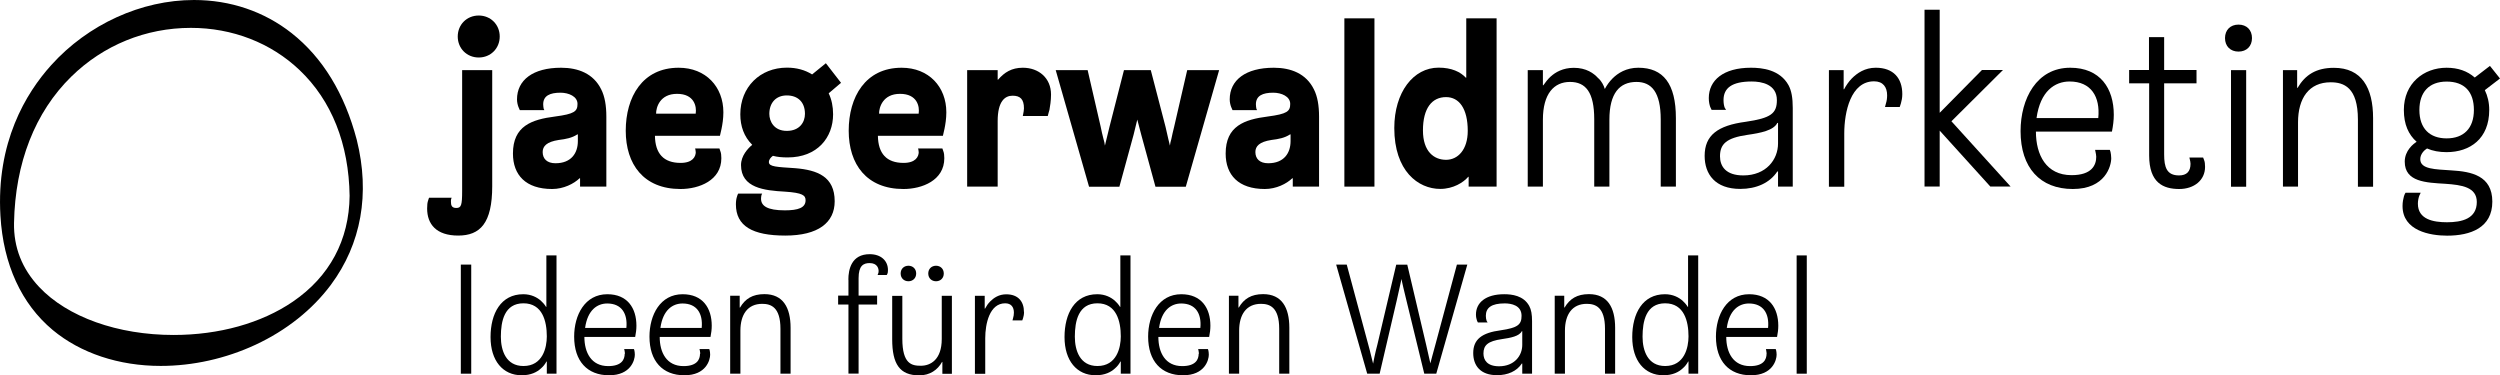
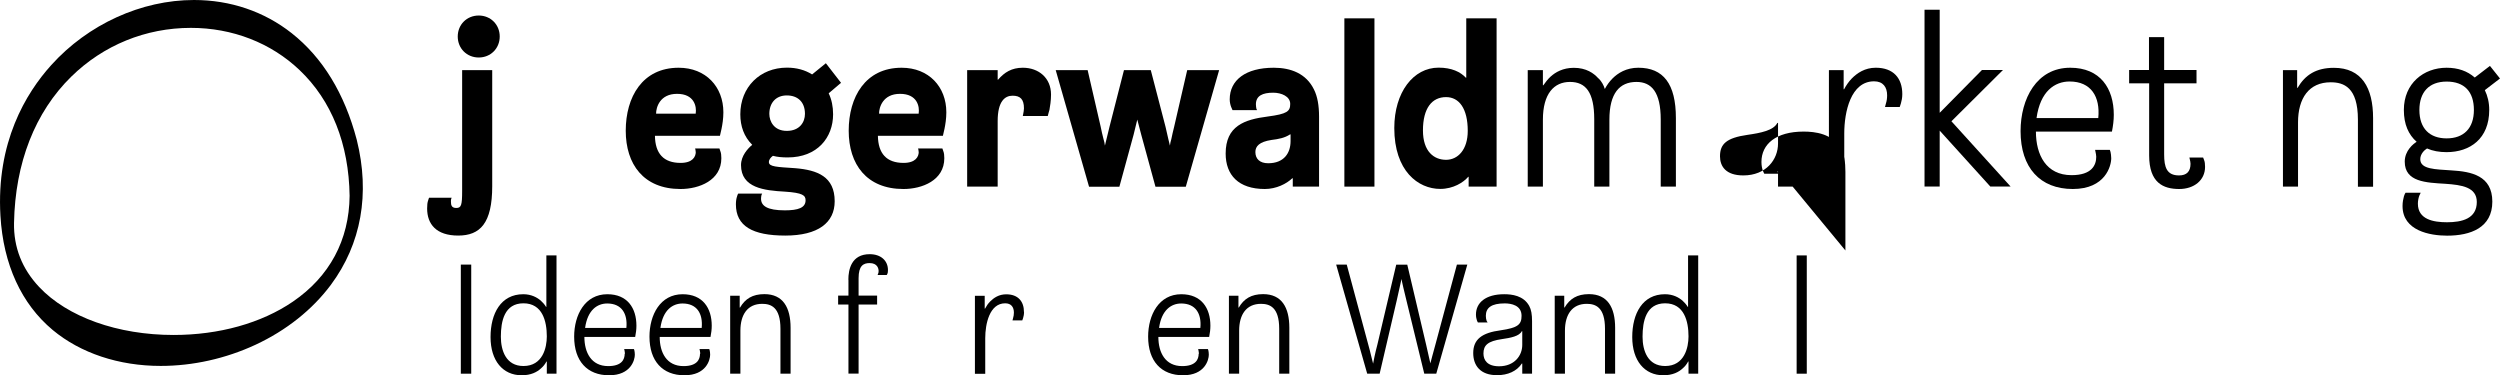
<svg xmlns="http://www.w3.org/2000/svg" id="Ebene_2" viewBox="0 0 283.46 42.55">
  <g id="Ebene_1-2">
    <g>
      <g>
        <path d="M55.81,21.11c0,4.2-1.37,5.6-3.86,5.6s-3.52-1.3-3.52-3.07c0-.4,.03-.69,.11-.9,.03-.13,.08-.24,.11-.32h2.56s-.03,.08-.05,.13c-.03,.05-.03,.16-.03,.32,0,.4,.08,.71,.61,.71,.56,0,.66-.32,.66-1.93V7.95h3.41v13.16Zm-1.53-19.35c1.35,0,2.38,1.03,2.38,2.38s-1.03,2.38-2.38,2.38-2.38-1.03-2.38-2.38,1.03-2.38,2.38-2.38Z" />
-         <path d="M68.76,21.16h-2.99v-.95h-.05c-.66,.63-1.82,1.22-3.12,1.22-2.99,0-4.44-1.59-4.44-4.02,0-3.12,2.11-3.86,4.78-4.2,2.19-.29,2.54-.58,2.54-1.43s-1-1.27-1.93-1.27c-1.19,0-1.96,.34-1.96,1.32,0,.18,.03,.34,.05,.48l.08,.18h-2.78l-.16-.37c-.08-.21-.16-.53-.16-.85,0-2.19,1.8-3.59,5-3.59,1.93,0,3.67,.66,4.55,2.46,.4,.79,.58,1.82,.58,3.09v7.93Zm-3.25-5.92h-.05c-.61,.4-1.29,.53-2.11,.63-1.37,.21-1.82,.71-1.82,1.37,0,.77,.5,1.27,1.45,1.27,1.8,0,2.54-1.16,2.54-2.51v-.77Z" />
        <path d="M78.88,17.22c0-.11-.03-.18-.03-.26-.03-.05-.03-.11-.03-.13h2.75l.11,.32c.08,.19,.11,.48,.11,.79,0,2.51-2.51,3.49-4.63,3.49-4.18,0-6.21-2.8-6.21-6.61s1.88-7.14,6-7.14c3.09,0,5.07,2.17,5.07,5.05,0,.74-.11,1.38-.21,1.88l-.18,.79h-7.37c.03,2.01,.98,3.07,2.91,3.07,1.37,0,1.72-.71,1.72-1.24Zm-4.49-4.33h4.49c.13-.82-.16-2.25-2.11-2.25s-2.38,1.53-2.38,2.25Z" />
        <path d="M87.63,17.67c-.24,.18-.45,.42-.45,.71,0,.53,.9,.55,2.99,.69,2.51,.21,4.47,.95,4.47,3.75,0,2.43-1.88,3.89-5.6,3.89s-5.6-1.08-5.6-3.54c0-.37,.05-.66,.13-.9,.03-.13,.08-.24,.13-.32h2.72l-.08,.16c-.03,.13-.05,.29-.05,.42,0,.82,.71,1.32,2.7,1.32,1.51,0,2.35-.29,2.35-1.14,0-.55-.32-.85-2.35-.98-2.33-.13-4.97-.42-4.97-3.01,0-1.06,.77-1.88,1.27-2.3-.93-.92-1.35-2.11-1.35-3.46,0-3.07,2.22-5.29,5.29-5.29,1.08,0,2.04,.26,2.85,.77l1.56-1.27,1.72,2.22-1.4,1.19c.34,.71,.5,1.51,.5,2.38,0,2.62-1.77,4.89-5.15,4.89-.63,0-1.19-.05-1.66-.18Zm-.4-4.76c0,.85,.53,1.93,1.98,1.93s2.06-.98,2.06-1.93c0-1.35-.82-2.09-2.06-2.09s-1.98,.85-1.98,2.09Z" />
        <path d="M104.16,17.22c0-.11-.03-.18-.03-.26-.03-.05-.03-.11-.03-.13h2.75l.11,.32c.08,.19,.11,.48,.11,.79,0,2.51-2.51,3.49-4.63,3.49-4.18,0-6.21-2.8-6.21-6.61s1.88-7.14,6-7.14c3.09,0,5.07,2.17,5.07,5.05,0,.74-.11,1.38-.21,1.88l-.18,.79h-7.37c.03,2.01,.98,3.07,2.91,3.07,1.37,0,1.72-.71,1.72-1.24Zm-4.49-4.33h4.49c.13-.82-.16-2.25-2.11-2.25s-2.38,1.53-2.38,2.25Z" />
        <path d="M119.17,10.72c0,.71-.11,1.32-.18,1.74-.08,.24-.13,.48-.19,.69h-2.83l.05-.26c.03-.18,.08-.37,.08-.61,0-1.03-.42-1.43-1.29-1.43s-1.69,.63-1.69,2.88v7.43h-3.46V7.95h3.46v1.08h.05c.71-.82,1.53-1.35,2.8-1.35,1.8,0,3.2,1.16,3.2,3.04Z" />
        <path d="M130.48,7.95l1.67,6.42,.32,1.4,.18,.74c.03-.24,.08-.5,.16-.74,.08-.42,.21-.95,.32-1.4l1.48-6.42h3.62l-3.78,13.22h-3.44l-1.61-5.89-.45-1.72-.42,1.72-1.61,5.89h-3.44l-3.78-13.22h3.62l1.48,6.42c.08,.42,.21,.98,.32,1.4,.08,.24,.13,.5,.16,.74l.18-.74,.34-1.4,1.64-6.42h3.04Z" />
        <path d="M149.57,21.16h-2.99v-.95h-.05c-.66,.63-1.82,1.22-3.12,1.22-2.99,0-4.44-1.59-4.44-4.02,0-3.12,2.11-3.86,4.78-4.2,2.19-.29,2.54-.58,2.54-1.43s-1-1.27-1.93-1.27c-1.19,0-1.96,.34-1.96,1.32,0,.18,.03,.34,.05,.48l.08,.18h-2.78l-.16-.37c-.08-.21-.16-.53-.16-.85,0-2.19,1.8-3.59,5-3.59,1.93,0,3.67,.66,4.55,2.46,.4,.79,.58,1.82,.58,3.09v7.93Zm-3.25-5.92h-.05c-.61,.4-1.29,.53-2.11,.63-1.37,.21-1.82,.71-1.82,1.37,0,.77,.5,1.27,1.45,1.27,1.8,0,2.54-1.16,2.54-2.51v-.77Z" />
        <path d="M152.43,21.16V2.08h3.41V21.16h-3.41Z" />
        <path d="M169.69,21.16h-3.17v-1.11h-.05c-.53,.63-1.69,1.37-3.17,1.37-2.51,0-5.21-2.04-5.21-6.9,0-4.07,2.17-6.85,5.02-6.85,1.48,0,2.48,.48,3.09,1.14h.05V2.08h3.44V21.16Zm-8.35-6.37c0,2.41,1.27,3.33,2.62,3.33s2.46-1.16,2.46-3.28c0-2.54-.98-3.83-2.46-3.83-1.59,0-2.62,1.24-2.62,3.78Z" />
        <path d="M181.27,8.9c.32,.34,.56,.74,.69,1.19,.24-.45,.53-.85,.87-1.19,.61-.61,1.56-1.22,2.93-1.22,2.83,0,4.26,1.82,4.26,5.71v7.77h-1.72v-7.61c0-3.09-1.03-4.26-2.75-4.26-1.93,0-3.07,1.3-3.07,4.28v7.59h-1.72v-7.64c0-3.04-.95-4.23-2.75-4.23s-3.07,1.32-3.07,4.28v7.59h-1.72V7.95h1.72v1.72h.05c.24-.34,.5-.69,.82-.98,.55-.5,1.4-1,2.64-1,1.4,0,2.27,.61,2.8,1.22Z" />
-         <path d="M203.26,21.16h-1.66v-1.72h-.08c-.85,1.3-2.38,1.98-4.2,1.98-2.85,0-4.04-1.67-4.04-3.75,0-2.33,1.48-3.44,4.65-3.86,2.88-.42,3.54-.95,3.54-2.46,0-1.8-1.74-2.11-2.85-2.11-2.25,0-3.2,.74-3.2,2.11,0,.34,.05,.63,.13,.85l.16,.26h-1.64c-.05-.08-.11-.21-.16-.34-.08-.24-.16-.55-.16-1,0-2.01,1.64-3.44,4.78-3.44,1.27,0,3.28,.21,4.26,1.98,.34,.63,.48,1.45,.48,2.59v8.91Zm-1.66-7.22h-.08c-.42,.85-1.9,1.14-3.38,1.35-2.38,.34-3.12,1.03-3.12,2.43,0,1.14,.66,2.17,2.64,2.17,2.59,0,3.94-1.8,3.94-3.62v-2.33Z" />
+         <path d="M203.26,21.16h-1.66v-1.72h-.08l.16,.26h-1.64c-.05-.08-.11-.21-.16-.34-.08-.24-.16-.55-.16-1,0-2.01,1.64-3.44,4.78-3.44,1.27,0,3.28,.21,4.26,1.98,.34,.63,.48,1.45,.48,2.59v8.91Zm-1.66-7.22h-.08c-.42,.85-1.9,1.14-3.38,1.35-2.38,.34-3.12,1.03-3.12,2.43,0,1.14,.66,2.17,2.64,2.17,2.59,0,3.94-1.8,3.94-3.62v-2.33Z" />
        <path d="M215.69,10.67c0,.45-.08,.77-.16,1.06l-.13,.4h-1.67l.11-.42c.08-.24,.13-.55,.13-.9,0-.92-.45-1.59-1.48-1.59-2.64,0-3.38,3.46-3.38,5.92v6.03h-1.74V7.95h1.67v2.17h.05c.24-.45,.53-.87,.87-1.22,.61-.61,1.48-1.22,2.72-1.22,2.01,0,3.01,1.19,3.01,2.99Z" />
        <path d="M219.94,12.78l4.78-4.84h2.38l-5.84,5.81,6.71,7.4h-2.3l-5.74-6.34v6.34h-1.72V1.1h1.72V12.78Z" />
        <path d="M237.68,17.78c0-.21-.05-.37-.08-.55l-.05-.24h1.67l.08,.24c.03,.18,.08,.4,.08,.71,0,.87-.66,3.49-4.36,3.49s-5.92-2.41-5.92-6.56c0-3.67,1.82-7.19,5.63-7.19,3.41,0,4.94,2.35,4.94,5.34,0,.61-.08,1.24-.21,1.9h-8.62c0,2.64,1.16,4.94,4.04,4.94,2.3,0,2.8-1.14,2.8-2.09Zm-6.77-4.39h7c.24-2.43-.82-4.15-3.25-4.15-1.69,0-3.33,1.11-3.75,4.15Z" />
        <path d="M243.66,9.45h-2.25v-1.51h2.25v-3.73h1.72v3.73h3.67v1.51h-3.67v8.06c0,1.45,.29,2.38,1.69,2.38,.87,0,1.3-.45,1.3-1.32,0-.18-.05-.37-.08-.5l-.05-.21h1.56l.11,.29c.08,.19,.11,.45,.11,.77,0,1.51-1.24,2.51-2.93,2.51-1.82,0-3.41-.71-3.41-3.81V9.45Z" />
-         <path d="M253.81,2.79c.93,0,1.53,.61,1.53,1.53s-.61,1.53-1.53,1.53-1.53-.61-1.53-1.53,.61-1.53,1.53-1.53Zm-.85,18.37V7.95h1.72v13.22h-1.72Z" />
        <path d="M260.57,21.16h-1.72V7.95h1.61v2.01h.05c.87-1.48,2.11-2.27,4.12-2.27,3.14,0,4.44,2.25,4.44,5.71v7.77h-1.72v-7.61c0-3.67-1.61-4.23-3.09-4.23-2.46,0-3.7,1.8-3.7,4.55v7.29Z" />
        <path d="M275.19,16.83c-.29,.18-.77,.61-.77,1.22,0,1.16,1.72,1.14,3.54,1.27,2.22,.13,4.63,.58,4.63,3.54s-2.46,3.86-5.13,3.86c-1.93,0-5.05-.55-5.05-3.36,0-.45,.08-.82,.16-1.11,.05-.16,.11-.29,.18-.4h1.72l-.16,.34c-.08,.21-.16,.56-.16,.9,0,1.8,1.77,2.11,3.3,2.11,1.69,0,3.38-.4,3.38-2.3,0-1.69-1.72-1.93-3.54-2.06-2.22-.13-4.63-.21-4.63-2.51,0-1.27,1-2.04,1.35-2.25-.92-.82-1.45-1.96-1.45-3.62,0-3.01,2.25-4.78,4.84-4.78,1.3,0,2.35,.37,3.2,1.11l1.72-1.32,1.14,1.43-1.72,1.32c.32,.66,.5,1.4,.5,2.25,0,3.25-2.17,4.78-4.84,4.78-.82,0-1.56-.13-2.22-.42Zm-.87-4.36c0,2.09,1.16,3.22,3.09,3.22s3.09-1.14,3.09-3.22-1.08-3.22-3.09-3.22-3.09,1.22-3.09,3.22Z" />
        <path d="M52.25,42.37v-12.37h1.18v12.37h-1.18Z" />
        <path d="M63.1,42.37h-1.1v-1.38h-.04c-.16,.3-.35,.55-.62,.78-.44,.41-1.13,.78-2.19,.78-2.14,0-3.53-1.66-3.53-4.33s1.17-4.86,3.71-4.86c.92,0,1.57,.37,1.98,.72,.23,.21,.44,.44,.6,.71h.04v-5.83h1.15v13.41Zm-6.31-4.19c0,1.56,.58,3.32,2.56,3.32,2.19,0,2.65-2.09,2.65-3.36,0-1.71-.49-3.75-2.65-3.75s-2.56,2.03-2.56,3.78Z" />
        <path d="M70.86,40.11c0-.14-.04-.25-.05-.37l-.04-.16h1.11l.05,.16c.02,.12,.05,.26,.05,.48,0,.58-.44,2.33-2.92,2.33s-3.96-1.61-3.96-4.38c0-2.46,1.22-4.81,3.76-4.81,2.28,0,3.3,1.57,3.3,3.57,0,.41-.05,.83-.14,1.27h-5.76c0,1.77,.78,3.31,2.7,3.31,1.54,0,1.87-.76,1.87-1.4Zm-4.52-2.93h4.68c.16-1.63-.55-2.77-2.17-2.77-1.13,0-2.23,.74-2.51,2.77Z" />
        <path d="M79.4,40.11c0-.14-.04-.25-.05-.37l-.04-.16h1.11l.05,.16c.02,.12,.05,.26,.05,.48,0,.58-.44,2.33-2.92,2.33s-3.96-1.61-3.96-4.38c0-2.46,1.22-4.81,3.76-4.81,2.28,0,3.3,1.57,3.3,3.57,0,.41-.05,.83-.14,1.27h-5.76c0,1.77,.78,3.31,2.7,3.31,1.54,0,1.87-.76,1.87-1.4Zm-4.52-2.93h4.68c.16-1.63-.55-2.77-2.17-2.77-1.13,0-2.23,.74-2.51,2.77Z" />
        <path d="M83.94,42.37h-1.15v-8.84h1.08v1.34h.04c.58-.99,1.41-1.52,2.76-1.52,2.1,0,2.97,1.5,2.97,3.82v5.2h-1.15v-5.09c0-2.46-1.08-2.83-2.07-2.83-1.64,0-2.47,1.2-2.47,3.04v4.88Z" />
        <path d="M96.19,31.72c0-1.17,.35-2.9,2.42-2.9,1.25,0,2.07,.72,2.07,1.8,0,.21-.02,.35-.07,.44-.02,.05-.05,.09-.07,.12h-1.04l.05-.11c.05-.09,.07-.21,.07-.34,0-.26-.12-.9-1.02-.9-.71,0-1.25,.3-1.25,1.71v1.98h2.1v1.01h-2.1v7.83h-1.15v-7.83h-1.17v-1.01h1.17v-1.82Z" />
-         <path d="M106.78,33.54h1.15v8.84h-1.08v-1.34h-.04c-.49,.9-1.38,1.52-2.58,1.52-2.21,0-3.07-1.27-3.07-4.1v-4.91h1.15v4.86c0,2.88,1.08,3.06,2.1,3.06,1.1,0,2.37-.69,2.37-3.04v-4.88Zm-3.78-3.41c.49,0,.88,.34,.88,.88s-.39,.88-.88,.88-.88-.34-.88-.88,.39-.88,.88-.88Zm3.13,0c.49,0,.88,.34,.88,.88s-.39,.88-.88,.88-.88-.34-.88-.88,.39-.88,.88-.88Z" />
        <path d="M116.11,35.36c0,.3-.05,.51-.11,.71l-.09,.26h-1.11l.07-.28c.05-.16,.09-.37,.09-.6,0-.62-.3-1.06-.99-1.06-1.77,0-2.26,2.32-2.26,3.96v4.03h-1.17v-8.84h1.11v1.45h.04c.16-.3,.35-.58,.58-.81,.41-.41,.99-.81,1.82-.81,1.34,0,2.01,.8,2.01,2Z" />
-         <path d="M128.18,42.37h-1.1v-1.38h-.04c-.16,.3-.35,.55-.62,.78-.44,.41-1.13,.78-2.19,.78-2.14,0-3.53-1.66-3.53-4.33s1.17-4.86,3.71-4.86c.92,0,1.57,.37,1.98,.72,.23,.21,.44,.44,.6,.71h.04v-5.83h1.15v13.41Zm-6.31-4.19c0,1.56,.58,3.32,2.56,3.32,2.19,0,2.65-2.09,2.65-3.36,0-1.71-.49-3.75-2.65-3.75s-2.56,2.03-2.56,3.78Z" />
        <path d="M135.94,40.11c0-.14-.04-.25-.05-.37l-.04-.16h1.11l.05,.16c.02,.12,.05,.26,.05,.48,0,.58-.44,2.33-2.92,2.33s-3.96-1.61-3.96-4.38c0-2.46,1.22-4.81,3.76-4.81,2.28,0,3.3,1.57,3.3,3.57,0,.41-.05,.83-.14,1.27h-5.76c0,1.77,.78,3.31,2.7,3.31,1.54,0,1.87-.76,1.87-1.4Zm-4.52-2.93h4.68c.16-1.63-.55-2.77-2.17-2.77-1.13,0-2.23,.74-2.51,2.77Z" />
        <path d="M140.49,42.37h-1.15v-8.84h1.08v1.34h.04c.58-.99,1.41-1.52,2.76-1.52,2.1,0,2.97,1.5,2.97,3.82v5.2h-1.15v-5.09c0-2.46-1.08-2.83-2.07-2.83-1.64,0-2.47,1.2-2.47,3.04v4.88Z" />
        <path d="M159.56,30l2.14,9.08,.48,2.12s.34-1.32,.57-2.12l2.44-9.08h1.18l-3.52,12.37h-1.36l-2.01-8.25c-.23-.94-.57-2.35-.57-2.49l-.55,2.47-1.93,8.27h-1.41l-3.52-12.37h1.2l2.44,9.07c.25,.87,.49,2.01,.55,2.16,0-.05,.25-1.31,.48-2.14l2.14-9.08h1.25Z" />
        <path d="M173.71,42.37h-1.11v-1.15h-.05c-.57,.87-1.59,1.32-2.81,1.32-1.91,0-2.7-1.11-2.7-2.51,0-1.56,.99-2.3,3.11-2.58,1.93-.28,2.37-.64,2.37-1.64,0-1.2-1.17-1.41-1.91-1.41-1.5,0-2.14,.49-2.14,1.41,0,.23,.04,.42,.09,.57l.11,.18h-1.1c-.04-.05-.07-.14-.11-.23-.05-.16-.11-.37-.11-.67,0-1.34,1.1-2.3,3.2-2.3,.85,0,2.19,.14,2.84,1.33,.23,.42,.32,.97,.32,1.73v5.95Zm-1.11-4.82h-.05c-.28,.57-1.27,.76-2.26,.9-1.59,.23-2.09,.69-2.09,1.63,0,.76,.44,1.45,1.77,1.45,1.73,0,2.63-1.2,2.63-2.42v-1.56Z" />
        <path d="M177.43,42.37h-1.15v-8.84h1.08v1.34h.04c.58-.99,1.41-1.52,2.76-1.52,2.1,0,2.97,1.5,2.97,3.82v5.2h-1.15v-5.09c0-2.46-1.08-2.83-2.07-2.83-1.64,0-2.47,1.2-2.47,3.04v4.88Z" />
        <path d="M192.55,42.37h-1.1v-1.38h-.04c-.16,.3-.35,.55-.62,.78-.44,.41-1.13,.78-2.19,.78-2.14,0-3.53-1.66-3.53-4.33s1.17-4.86,3.71-4.86c.92,0,1.57,.37,1.98,.72,.23,.21,.44,.44,.6,.71h.04v-5.83h1.15v13.41Zm-6.31-4.19c0,1.56,.58,3.32,2.56,3.32,2.19,0,2.65-2.09,2.65-3.36,0-1.71-.49-3.75-2.65-3.75s-2.56,2.03-2.56,3.78Z" />
-         <path d="M200.31,40.11c0-.14-.04-.25-.05-.37l-.03-.16h1.11l.05,.16c.02,.12,.05,.26,.05,.48,0,.58-.44,2.33-2.92,2.33s-3.96-1.61-3.96-4.38c0-2.46,1.22-4.81,3.76-4.81,2.28,0,3.31,1.57,3.31,3.57,0,.41-.05,.83-.14,1.27h-5.76c0,1.77,.78,3.31,2.7,3.31,1.54,0,1.87-.76,1.87-1.4Zm-4.52-2.93h4.68c.16-1.63-.55-2.77-2.17-2.77-1.13,0-2.23,.74-2.51,2.77Z" />
        <path d="M203.71,42.37v-13.41h1.15v13.41h-1.15Z" />
      </g>
      <path d="M21.99,0c4.13,0,7.96,1.3,11.08,3.76,3.51,2.77,6,6.84,7.38,12.09,1.53,6.12,.51,11.8-2.93,16.44-2.1,2.82-5.05,5.17-8.55,6.8-3.38,1.57-7.1,2.4-10.75,2.4-4.75,0-9.09-1.45-12.24-4.07C2.42,34.45,.37,29.97,.05,24.47-.44,16.16,2.92,10.58,5.82,7.37,9.99,2.75,16.03,0,21.99,0m-2.3,37.98c5.15,0,9.95-1.34,13.52-3.78,4.16-2.84,6.38-6.98,6.43-11.99-.08-5.88-2.04-10.81-5.67-14.26-3.24-3.09-7.62-4.79-12.33-4.79h0c-5.11,0-9.92,1.96-13.56,5.53C3.97,12.72,1.72,18.46,1.59,25.28c-.05,2.75,.9,5.19,2.85,7.26,3.21,3.41,8.91,5.44,15.25,5.44" />
    </g>
  </g>
</svg>